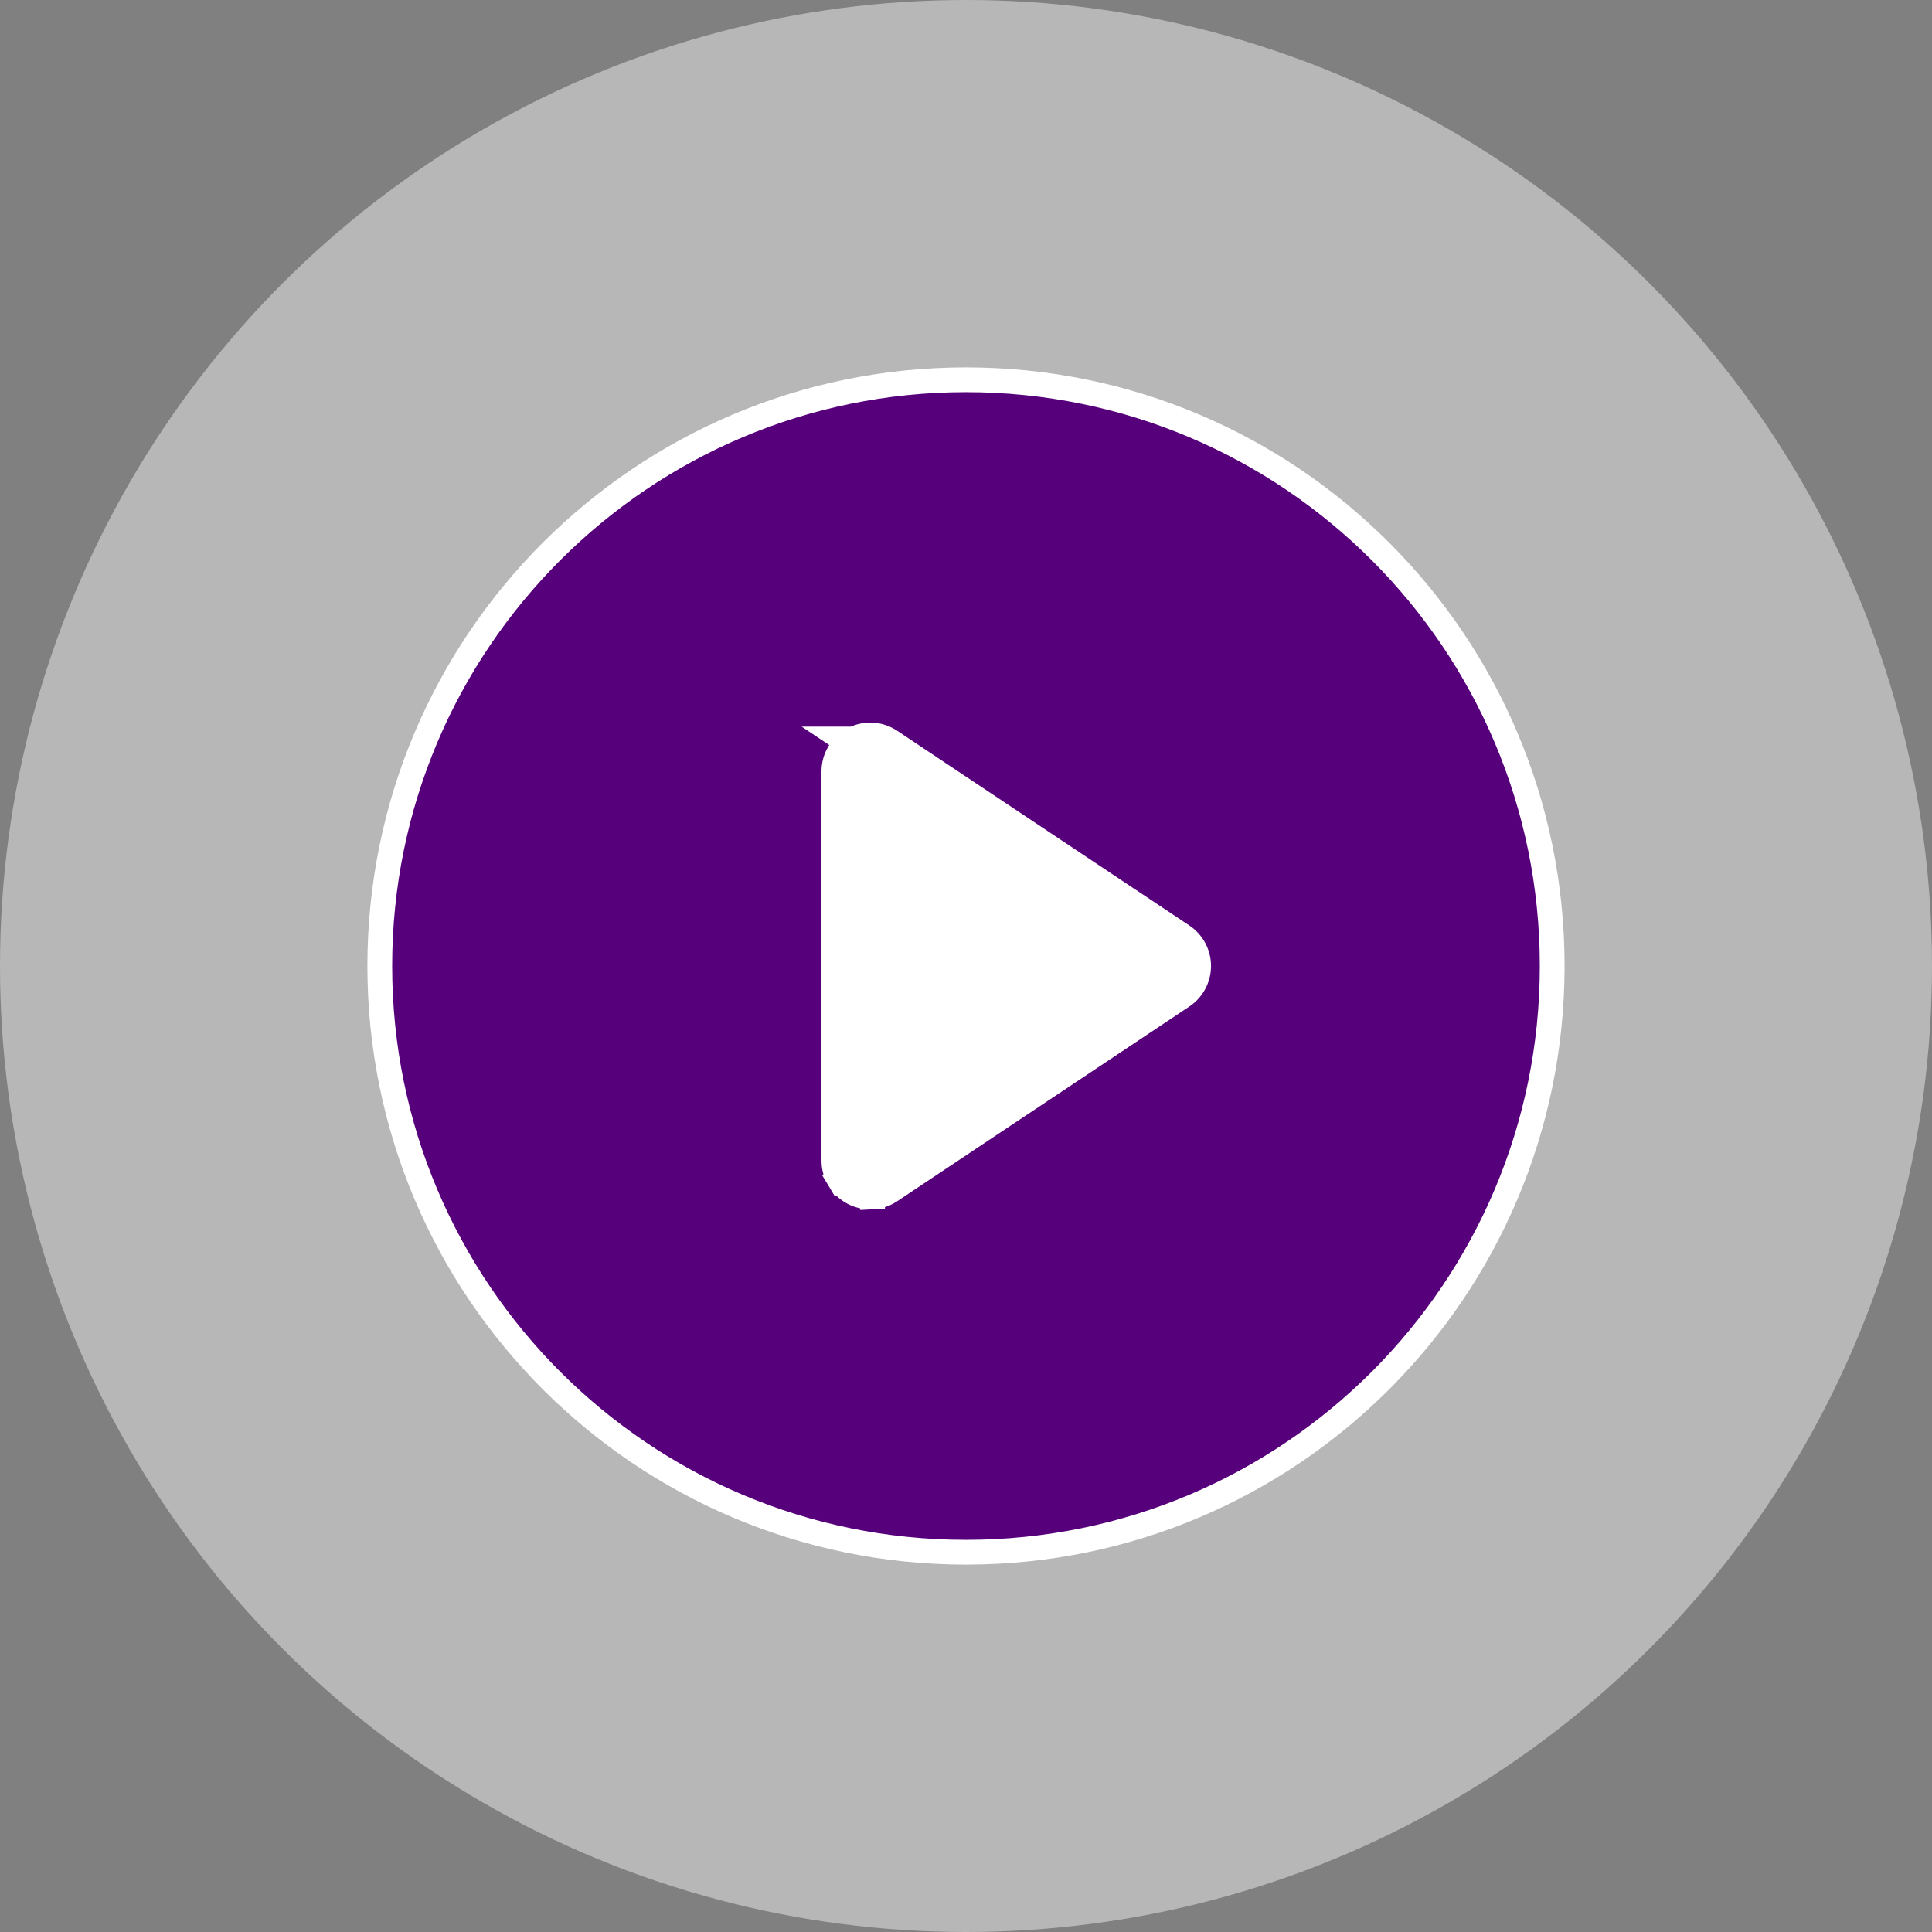
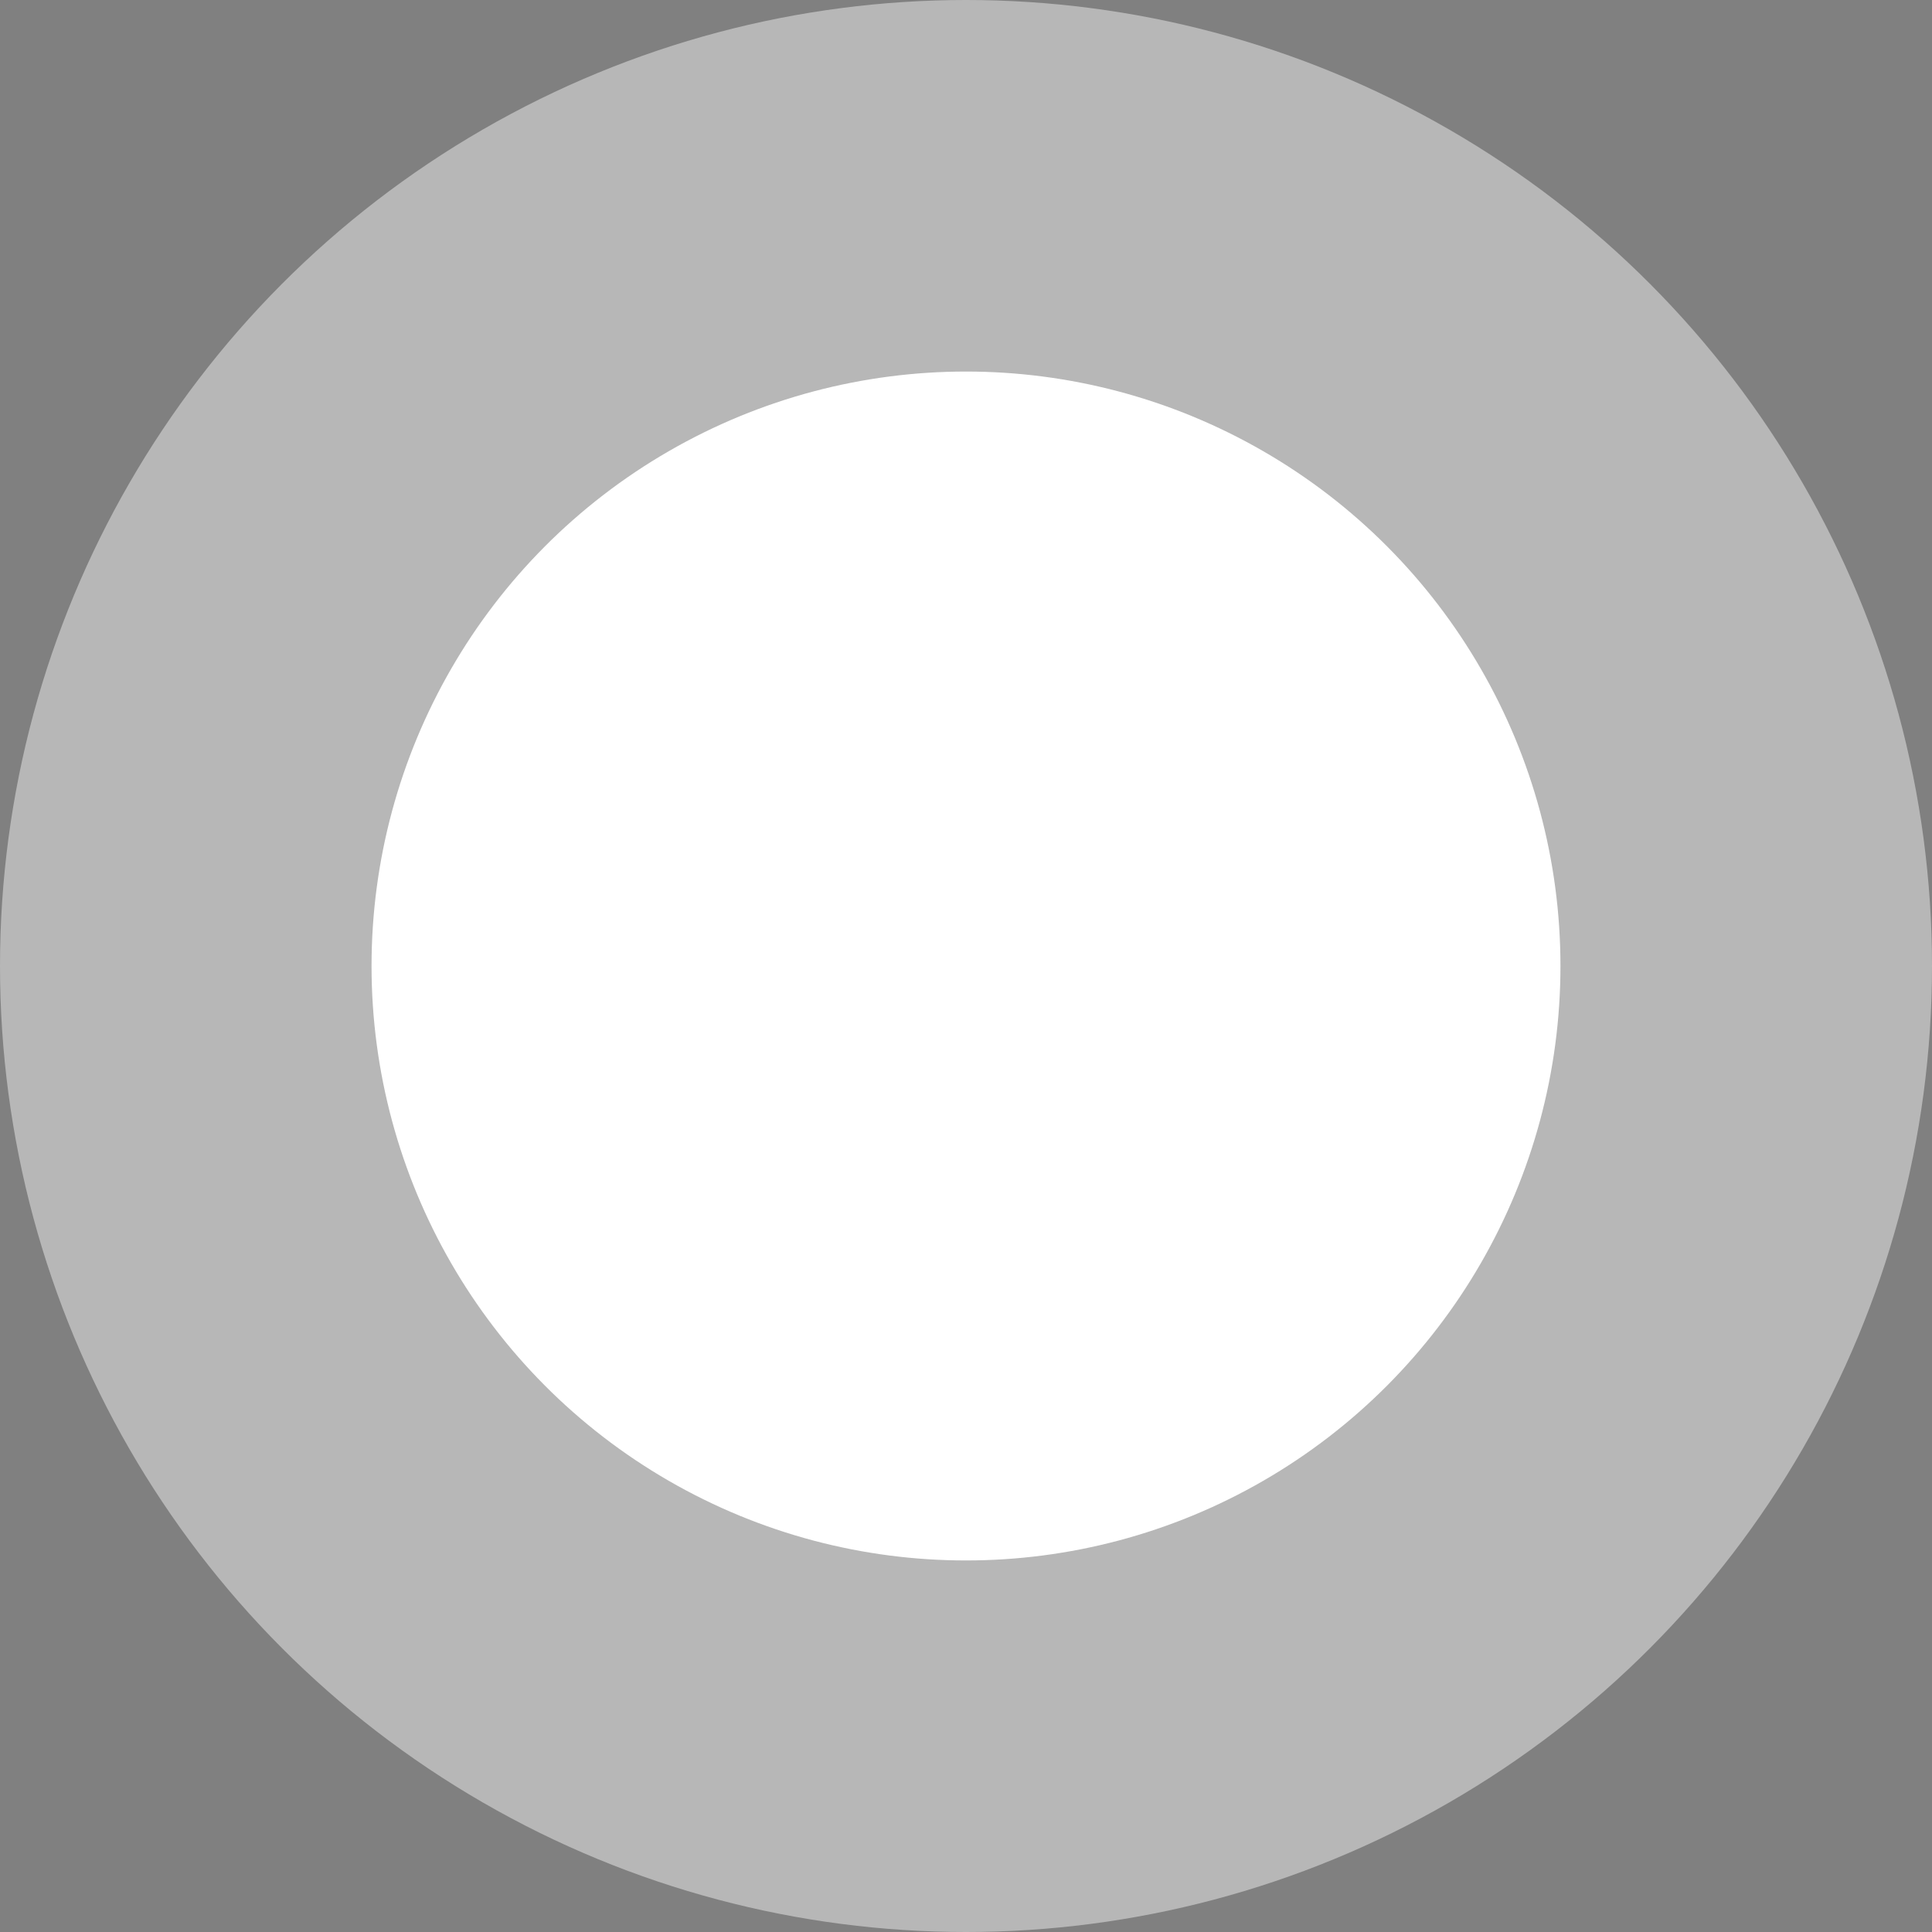
<svg xmlns="http://www.w3.org/2000/svg" width="78" height="78" viewBox="0 0 78 78" fill="none">
  <rect x="0" y="0" width="78" height="78" fill="#808080" stroke="none" />
  <circle cx="39" cy="39" r="24" fill="white" />
  <circle cx="39" cy="39" r="39" fill="white" fill-opacity="0.43" />
  <g clip-path="url(#clip0_773_4533)">
-     <path d="M35.205 29.675C34.947 29.663 34.691 29.718 34.462 29.836H34.015L34.234 29.982C34.091 30.092 33.97 30.229 33.876 30.385C33.739 30.612 33.667 30.872 33.666 31.138V31.139V46.861V46.862C33.667 47.127 33.739 47.388 33.876 47.615L34.304 47.358L33.876 47.615C34.013 47.843 34.208 48.029 34.442 48.153C34.676 48.278 34.94 48.337 35.205 48.325L35.18 47.825L35.205 48.325C35.47 48.311 35.726 48.227 35.947 48.08L47.737 40.221C47.939 40.087 48.104 39.906 48.218 39.693C48.332 39.48 48.392 39.242 48.392 39C48.392 38.758 48.332 38.52 48.218 38.307C48.104 38.094 47.939 37.913 47.737 37.779L37.319 30.836H37.32L35.947 29.92C35.726 29.773 35.47 29.688 35.205 29.675ZM39 62.667C25.929 62.667 15.333 52.071 15.333 39C15.333 25.929 25.929 15.333 39 15.333C52.071 15.333 62.666 25.929 62.666 39C62.666 52.071 52.071 62.667 39 62.667Z" fill="#57007B" stroke="white" />
+     <path d="M35.205 29.675C34.947 29.663 34.691 29.718 34.462 29.836H34.015L34.234 29.982C34.091 30.092 33.97 30.229 33.876 30.385C33.739 30.612 33.667 30.872 33.666 31.138V31.139V46.861V46.862C33.667 47.127 33.739 47.388 33.876 47.615L34.304 47.358L33.876 47.615C34.013 47.843 34.208 48.029 34.442 48.153C34.676 48.278 34.94 48.337 35.205 48.325L35.18 47.825L35.205 48.325C35.47 48.311 35.726 48.227 35.947 48.08L47.737 40.221C47.939 40.087 48.104 39.906 48.218 39.693C48.332 39.48 48.392 39.242 48.392 39C48.392 38.758 48.332 38.52 48.218 38.307C48.104 38.094 47.939 37.913 47.737 37.779H37.32L35.947 29.92C35.726 29.773 35.47 29.688 35.205 29.675ZM39 62.667C25.929 62.667 15.333 52.071 15.333 39C15.333 25.929 25.929 15.333 39 15.333C52.071 15.333 62.666 25.929 62.666 39C62.666 52.071 52.071 62.667 39 62.667Z" fill="#57007B" stroke="white" />
  </g>
  <defs>
    <clipPath id="clip0_773_4533">
-       <rect width="58" height="58" fill="white" transform="translate(10 10)" />
-     </clipPath>
+       </clipPath>
  </defs>
</svg>